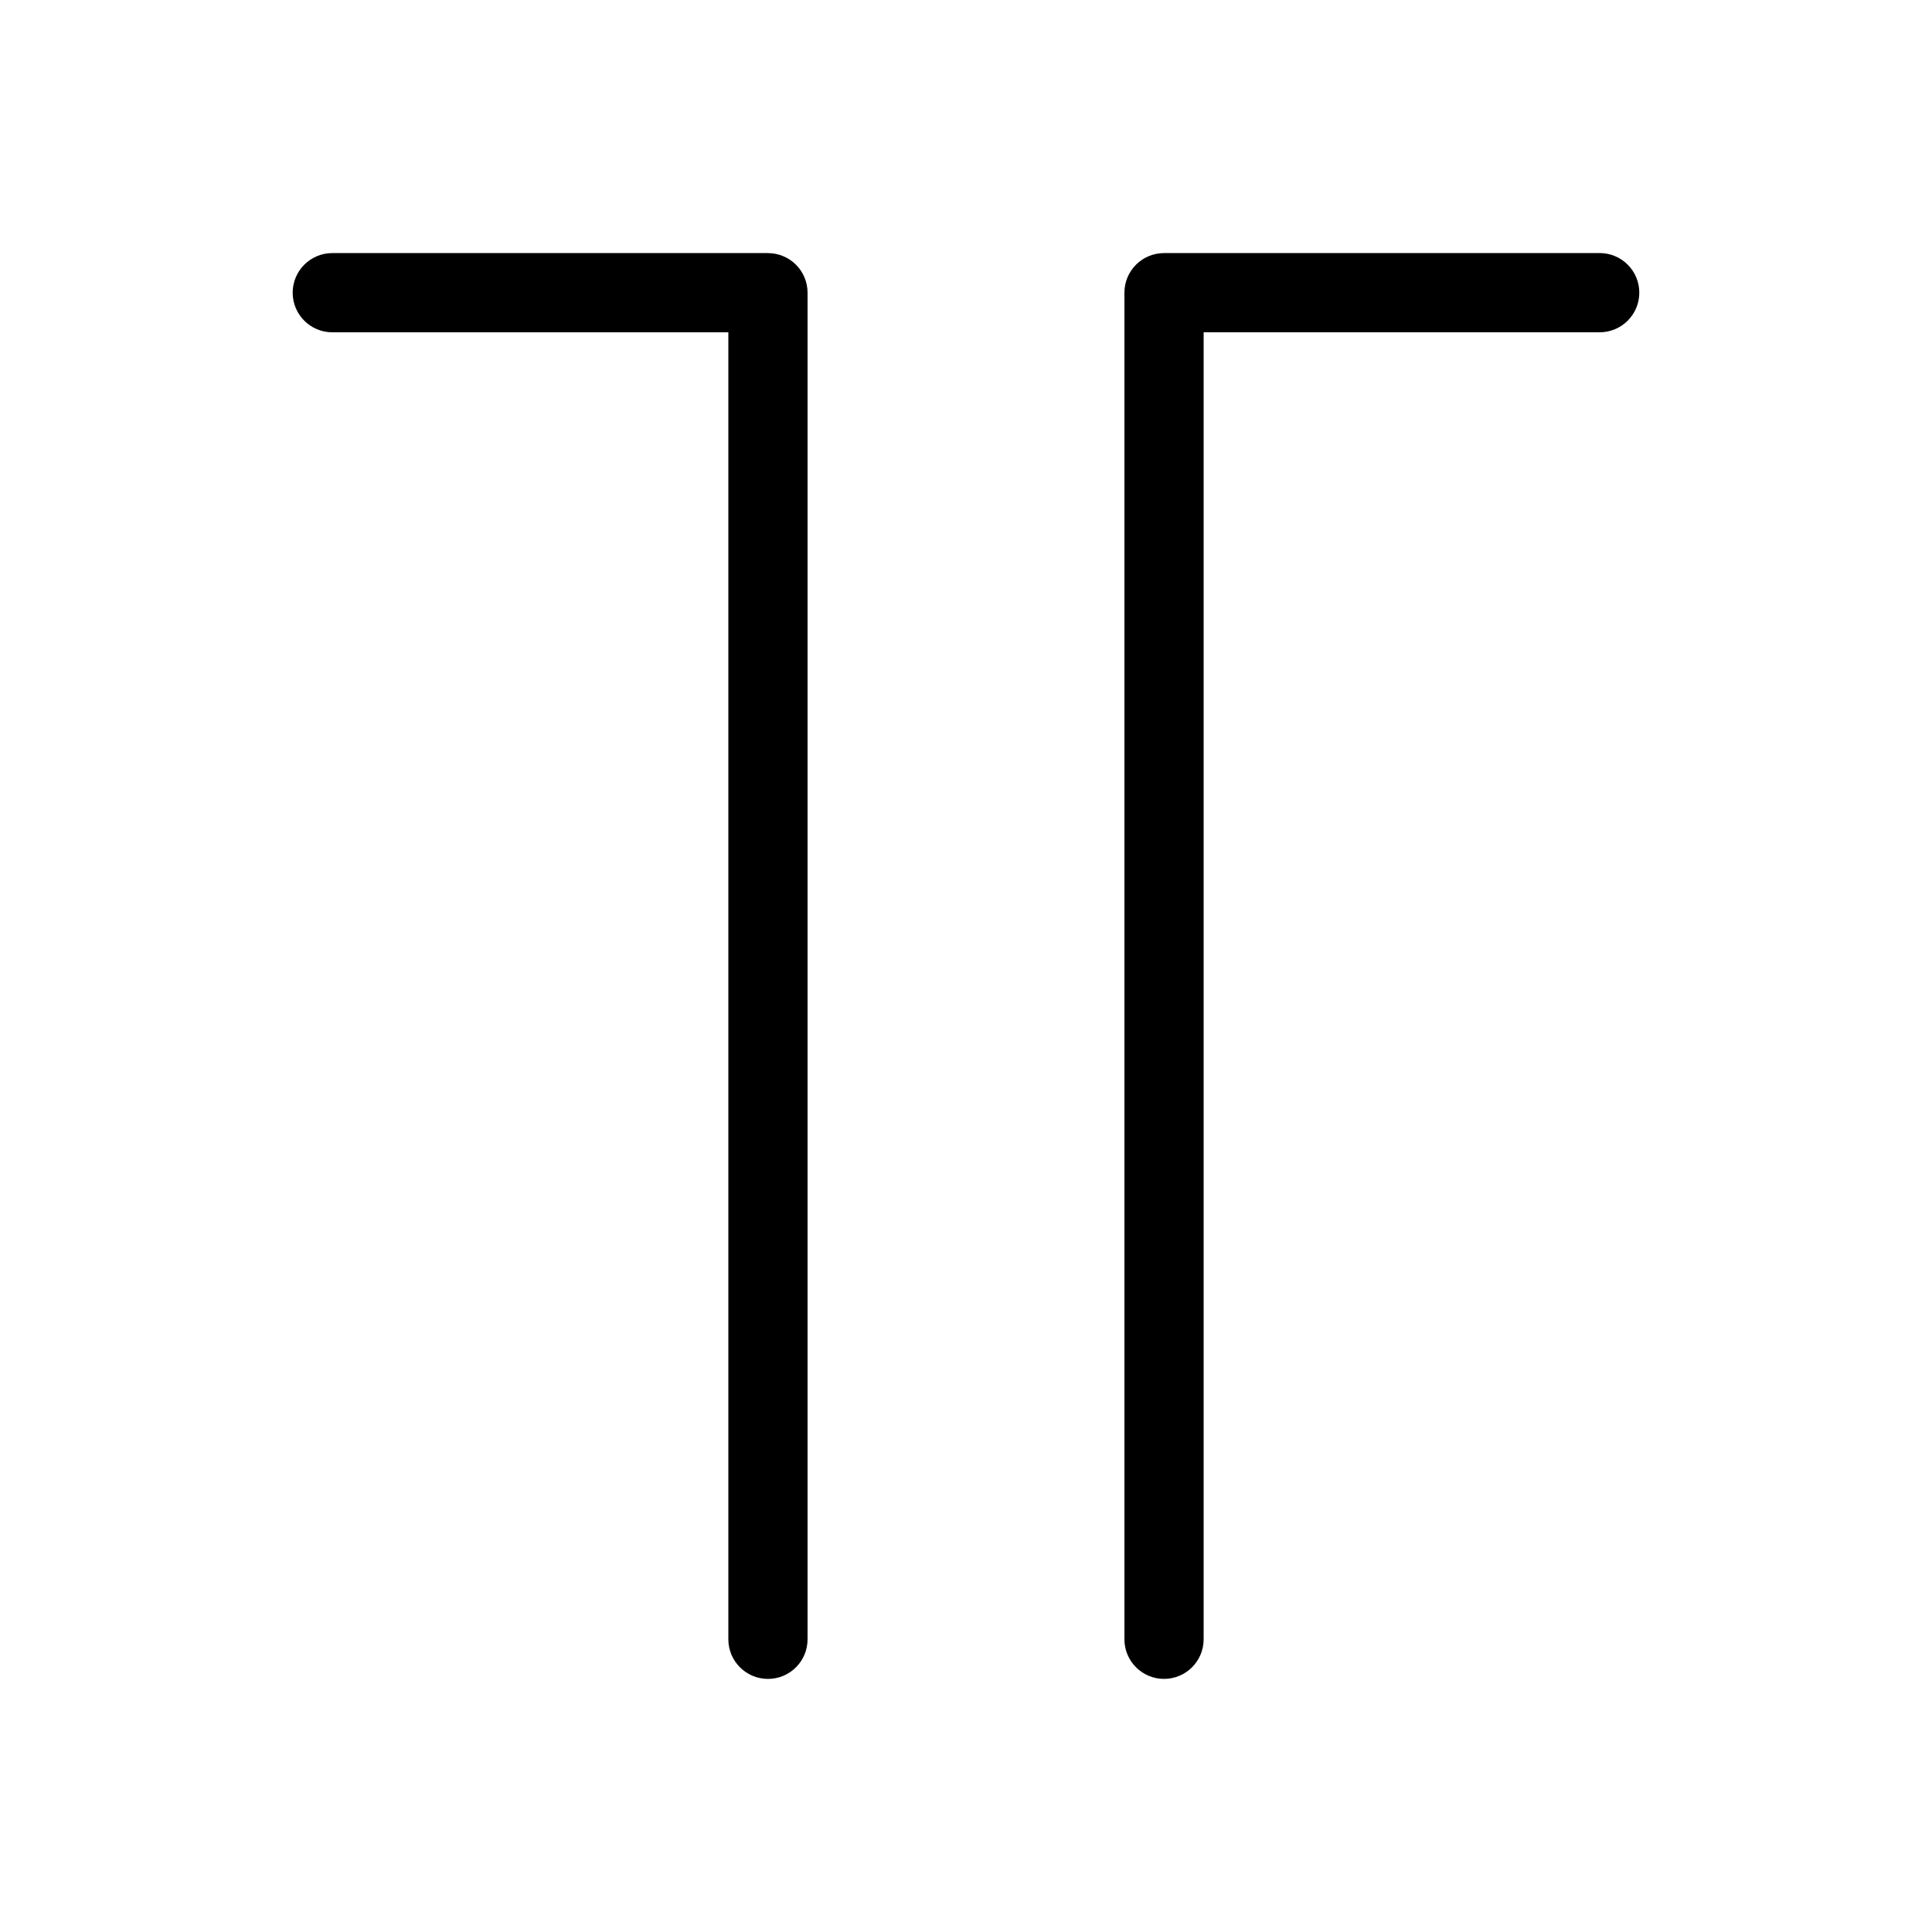
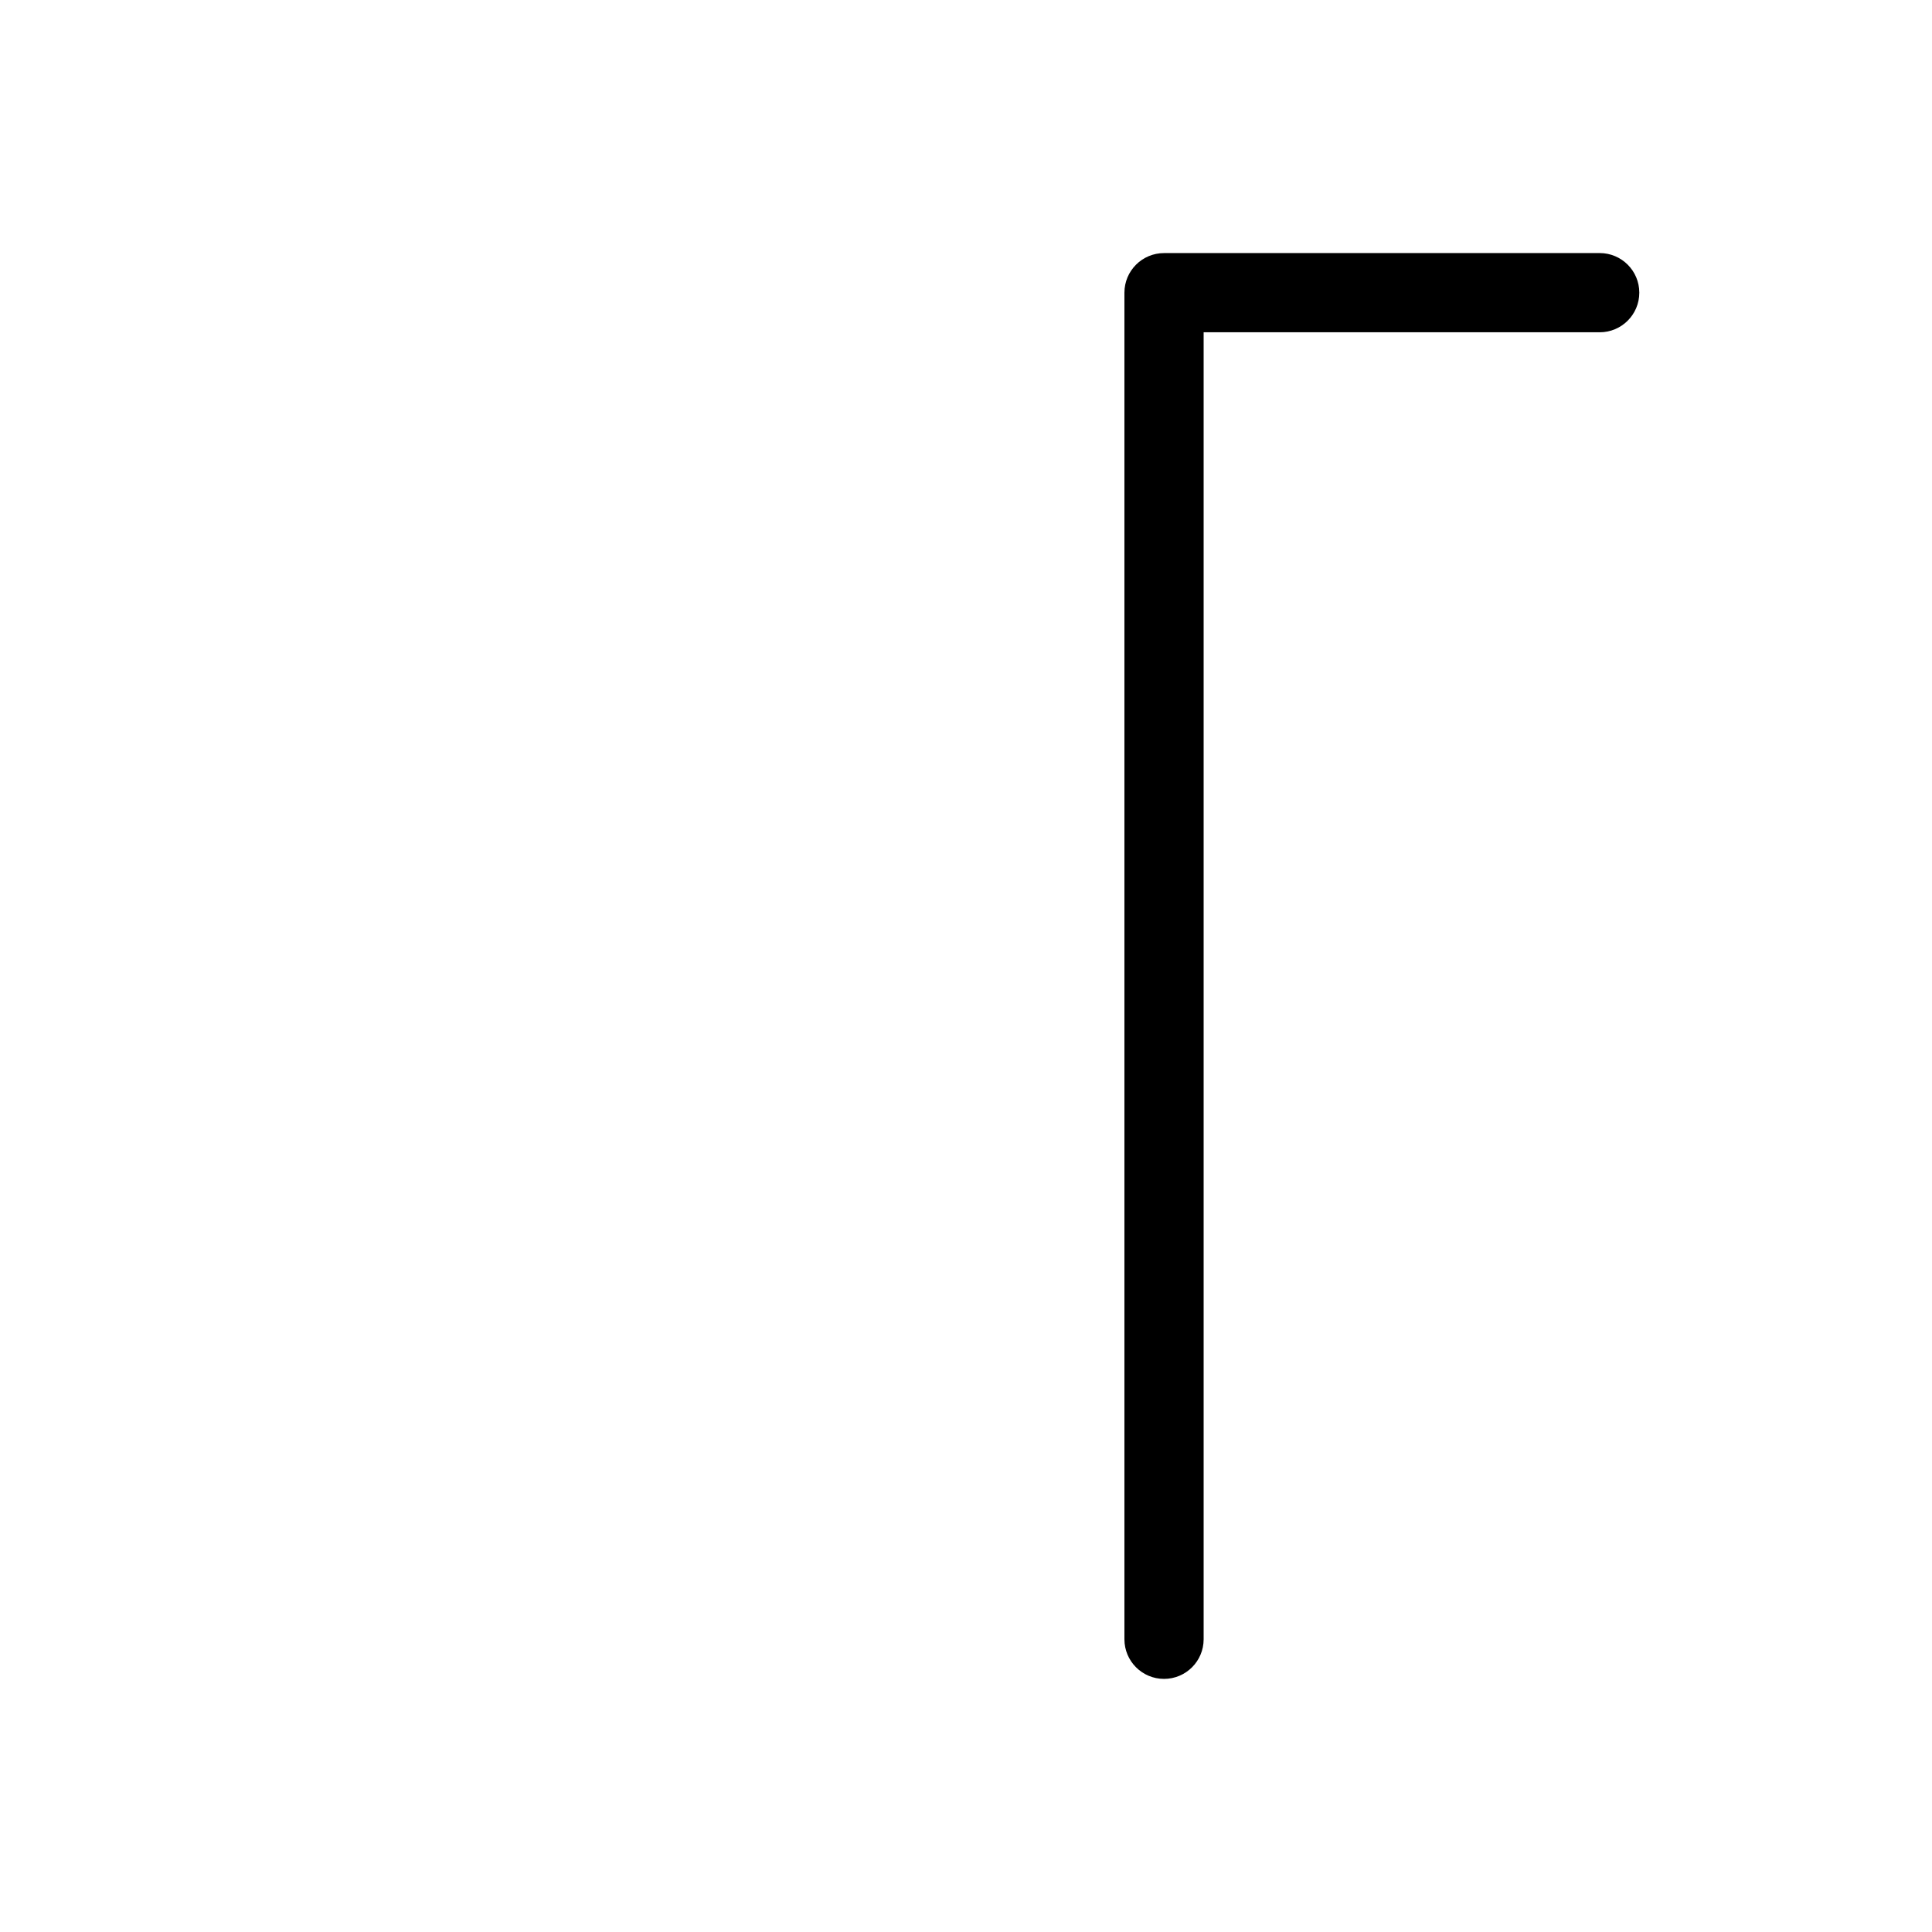
<svg xmlns="http://www.w3.org/2000/svg" fill="#000000" width="800px" height="800px" version="1.1" viewBox="144 144 512 512">
  <g>
-     <path d="m347.52 211.07h-115.46c-5.797 0-10.496 4.699-10.496 10.496s4.699 10.496 10.496 10.496h104.96v346.37c0 5.797 4.699 10.496 10.496 10.496s10.496-4.699 10.496-10.496v-356.86c0-2.785-1.105-5.453-3.074-7.422s-4.641-3.074-7.422-3.074z" />
    <path d="m567.93 211.07h-115.45c-5.797 0-10.496 4.699-10.496 10.496v356.86c0 5.797 4.699 10.496 10.496 10.496s10.496-4.699 10.496-10.496v-346.37h104.96c5.797 0 10.496-4.699 10.496-10.496s-4.699-10.496-10.496-10.496z" />
  </g>
</svg>